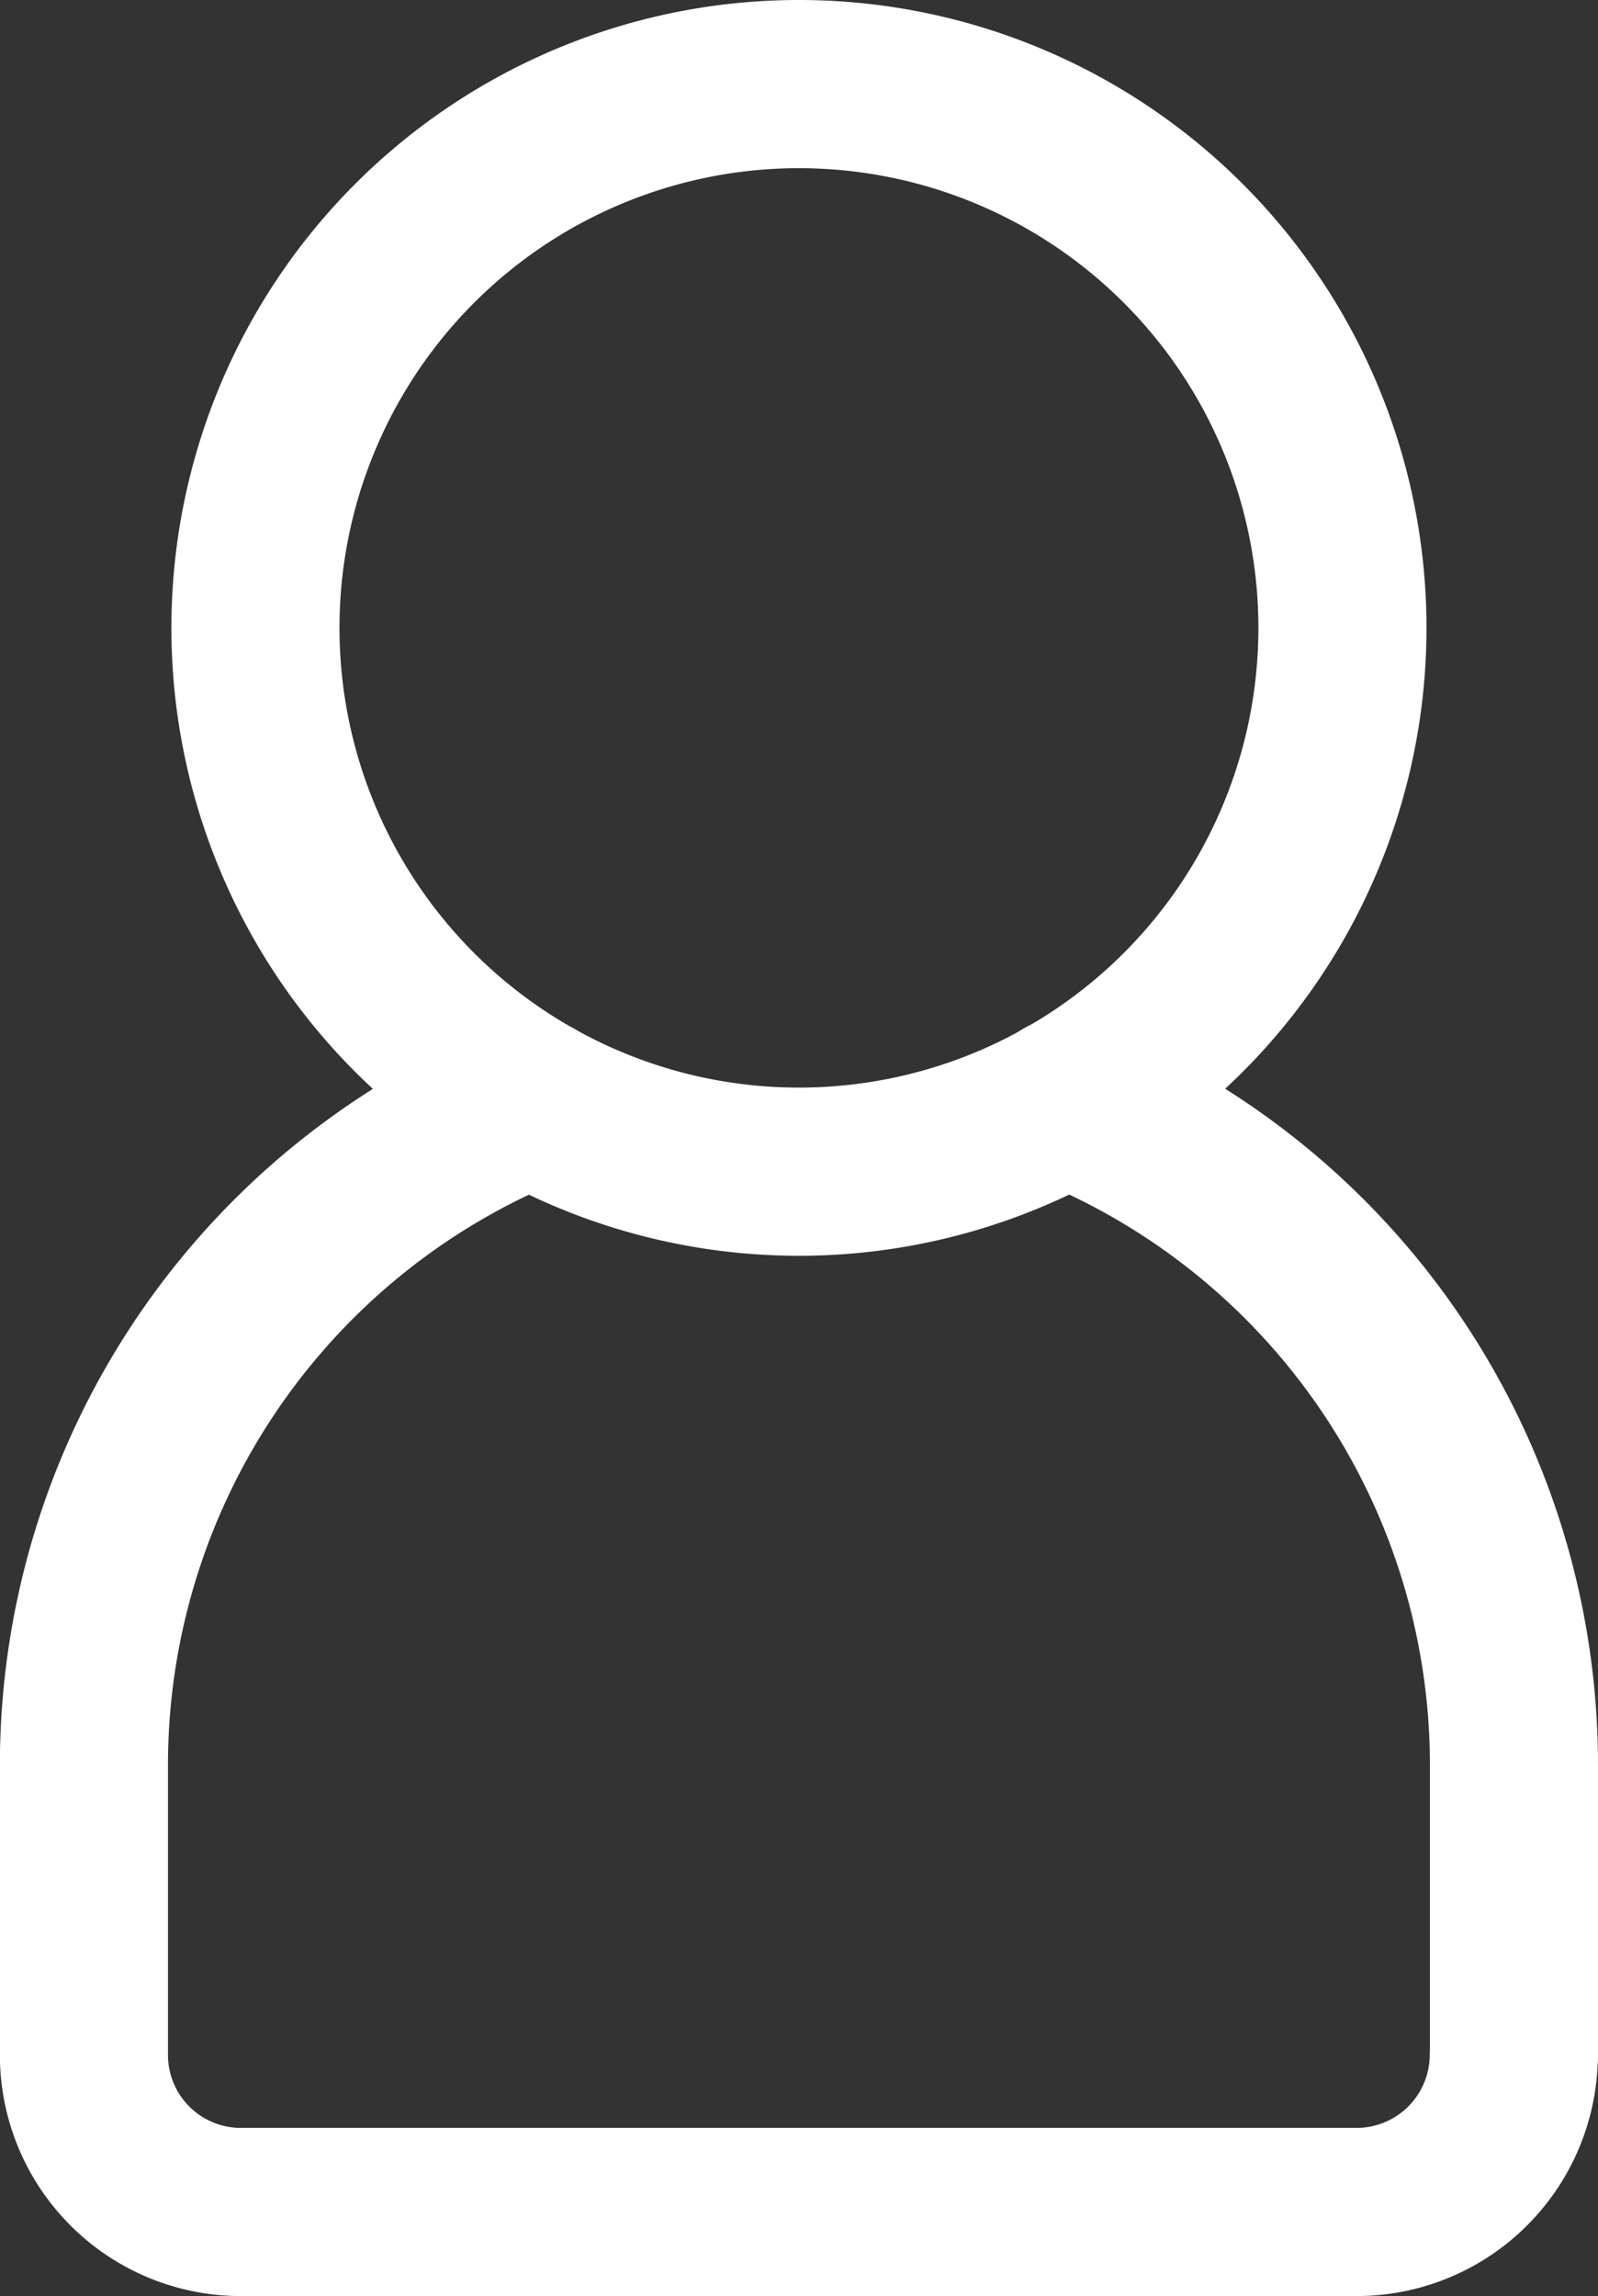
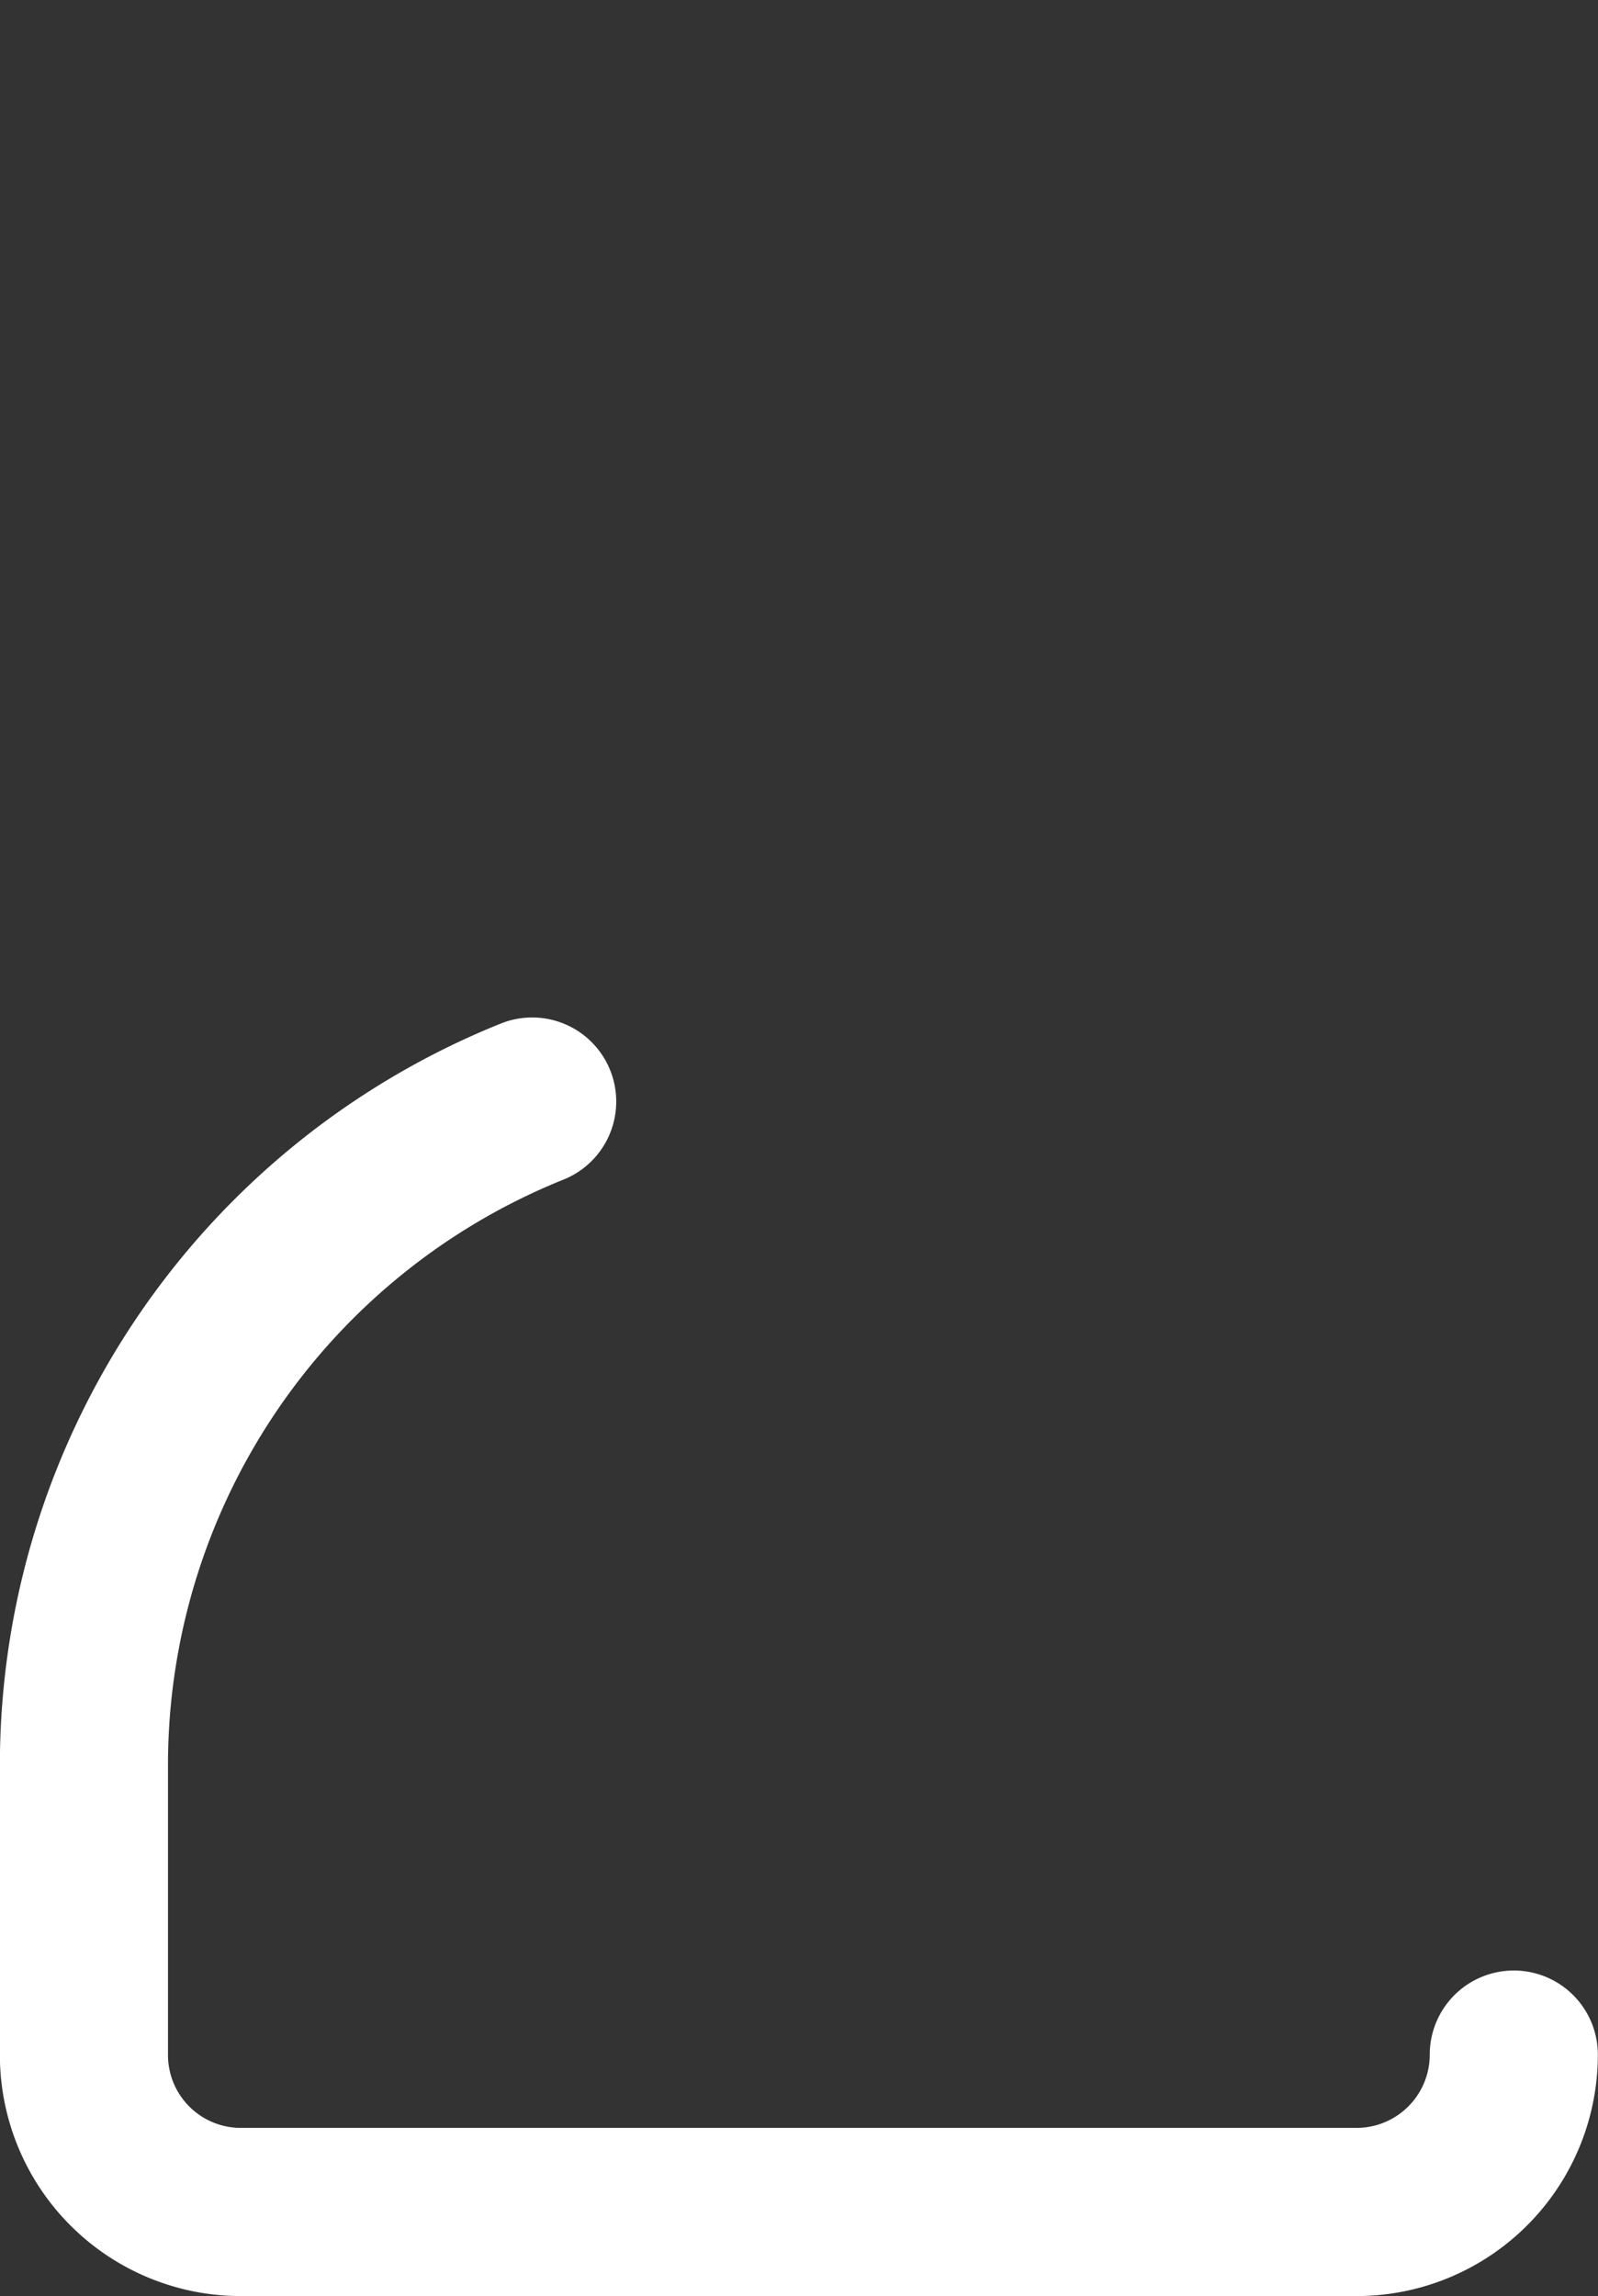
<svg xmlns="http://www.w3.org/2000/svg" width="28.52" height="40.956" viewBox="0 0 28.52 40.956">
  <rect x="0" y="0" width="28.52" height="40.956" fill="#333333" stroke="none" />
  <defs>
    <style>
      .cls-1 {
        fill: none;
        stroke: #fff;
        stroke-linecap: round;
        stroke-linejoin: round;
        stroke-width: 3px;
      }
    </style>
  </defs>
  <g id="그룹_8" data-name="그룹 8" transform="translate(-614.689 -314.551)">
-     <path id="패스_12" data-name="패스 12" class="cls-1" d="M641.709,351.2v-5.173a12.758,12.758,0,0,0-8-11.832" />
    <g id="그룹_7" data-name="그룹 7">
-       <path id="패스_13" data-name="패스 13" class="cls-1" d="M628.948,316.051a9.7,9.7,0,1,0,9.7,9.7A9.7,9.7,0,0,0,628.948,316.051Z" />
      <path id="패스_14" data-name="패스 14" class="cls-1" d="M633.711,334.2" />
      <path id="패스_15" data-name="패스 15" class="cls-1" d="M624.187,334.2a12.757,12.757,0,0,0-8,11.832V351.2a2.8,2.8,0,0,0,2.8,2.807H638.9a2.806,2.806,0,0,0,2.806-2.807" />
    </g>
  </g>
</svg>